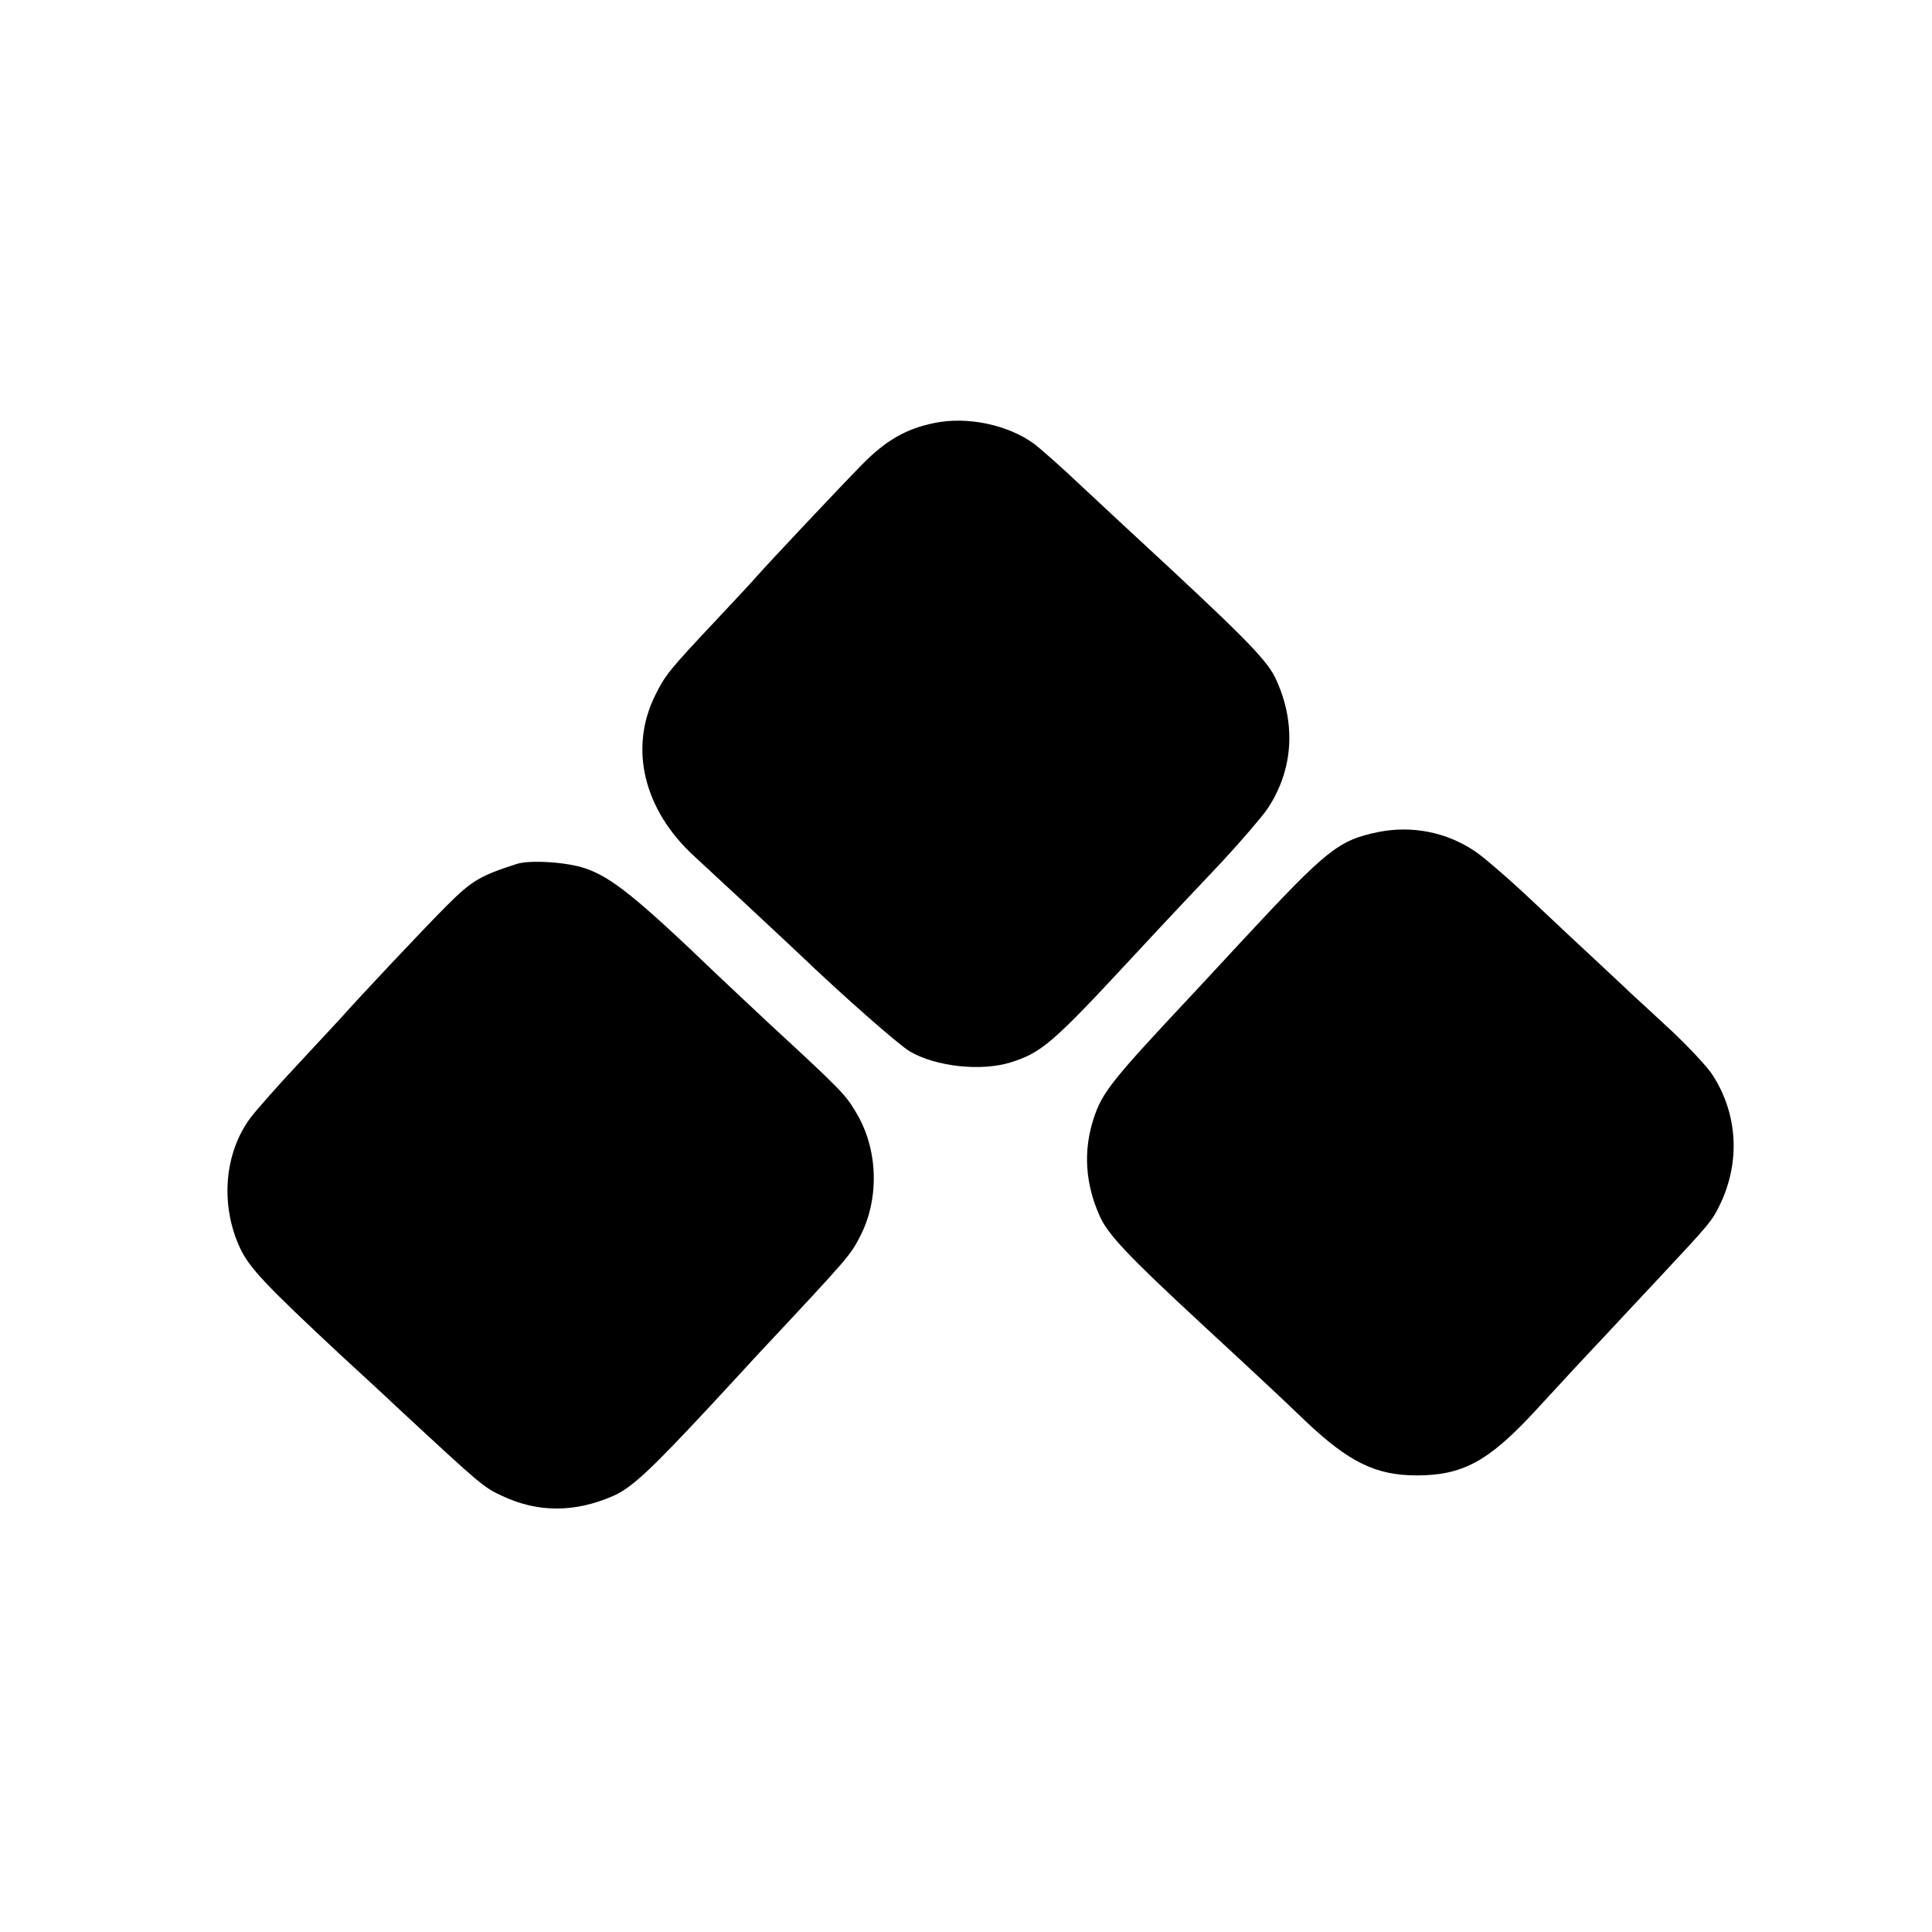
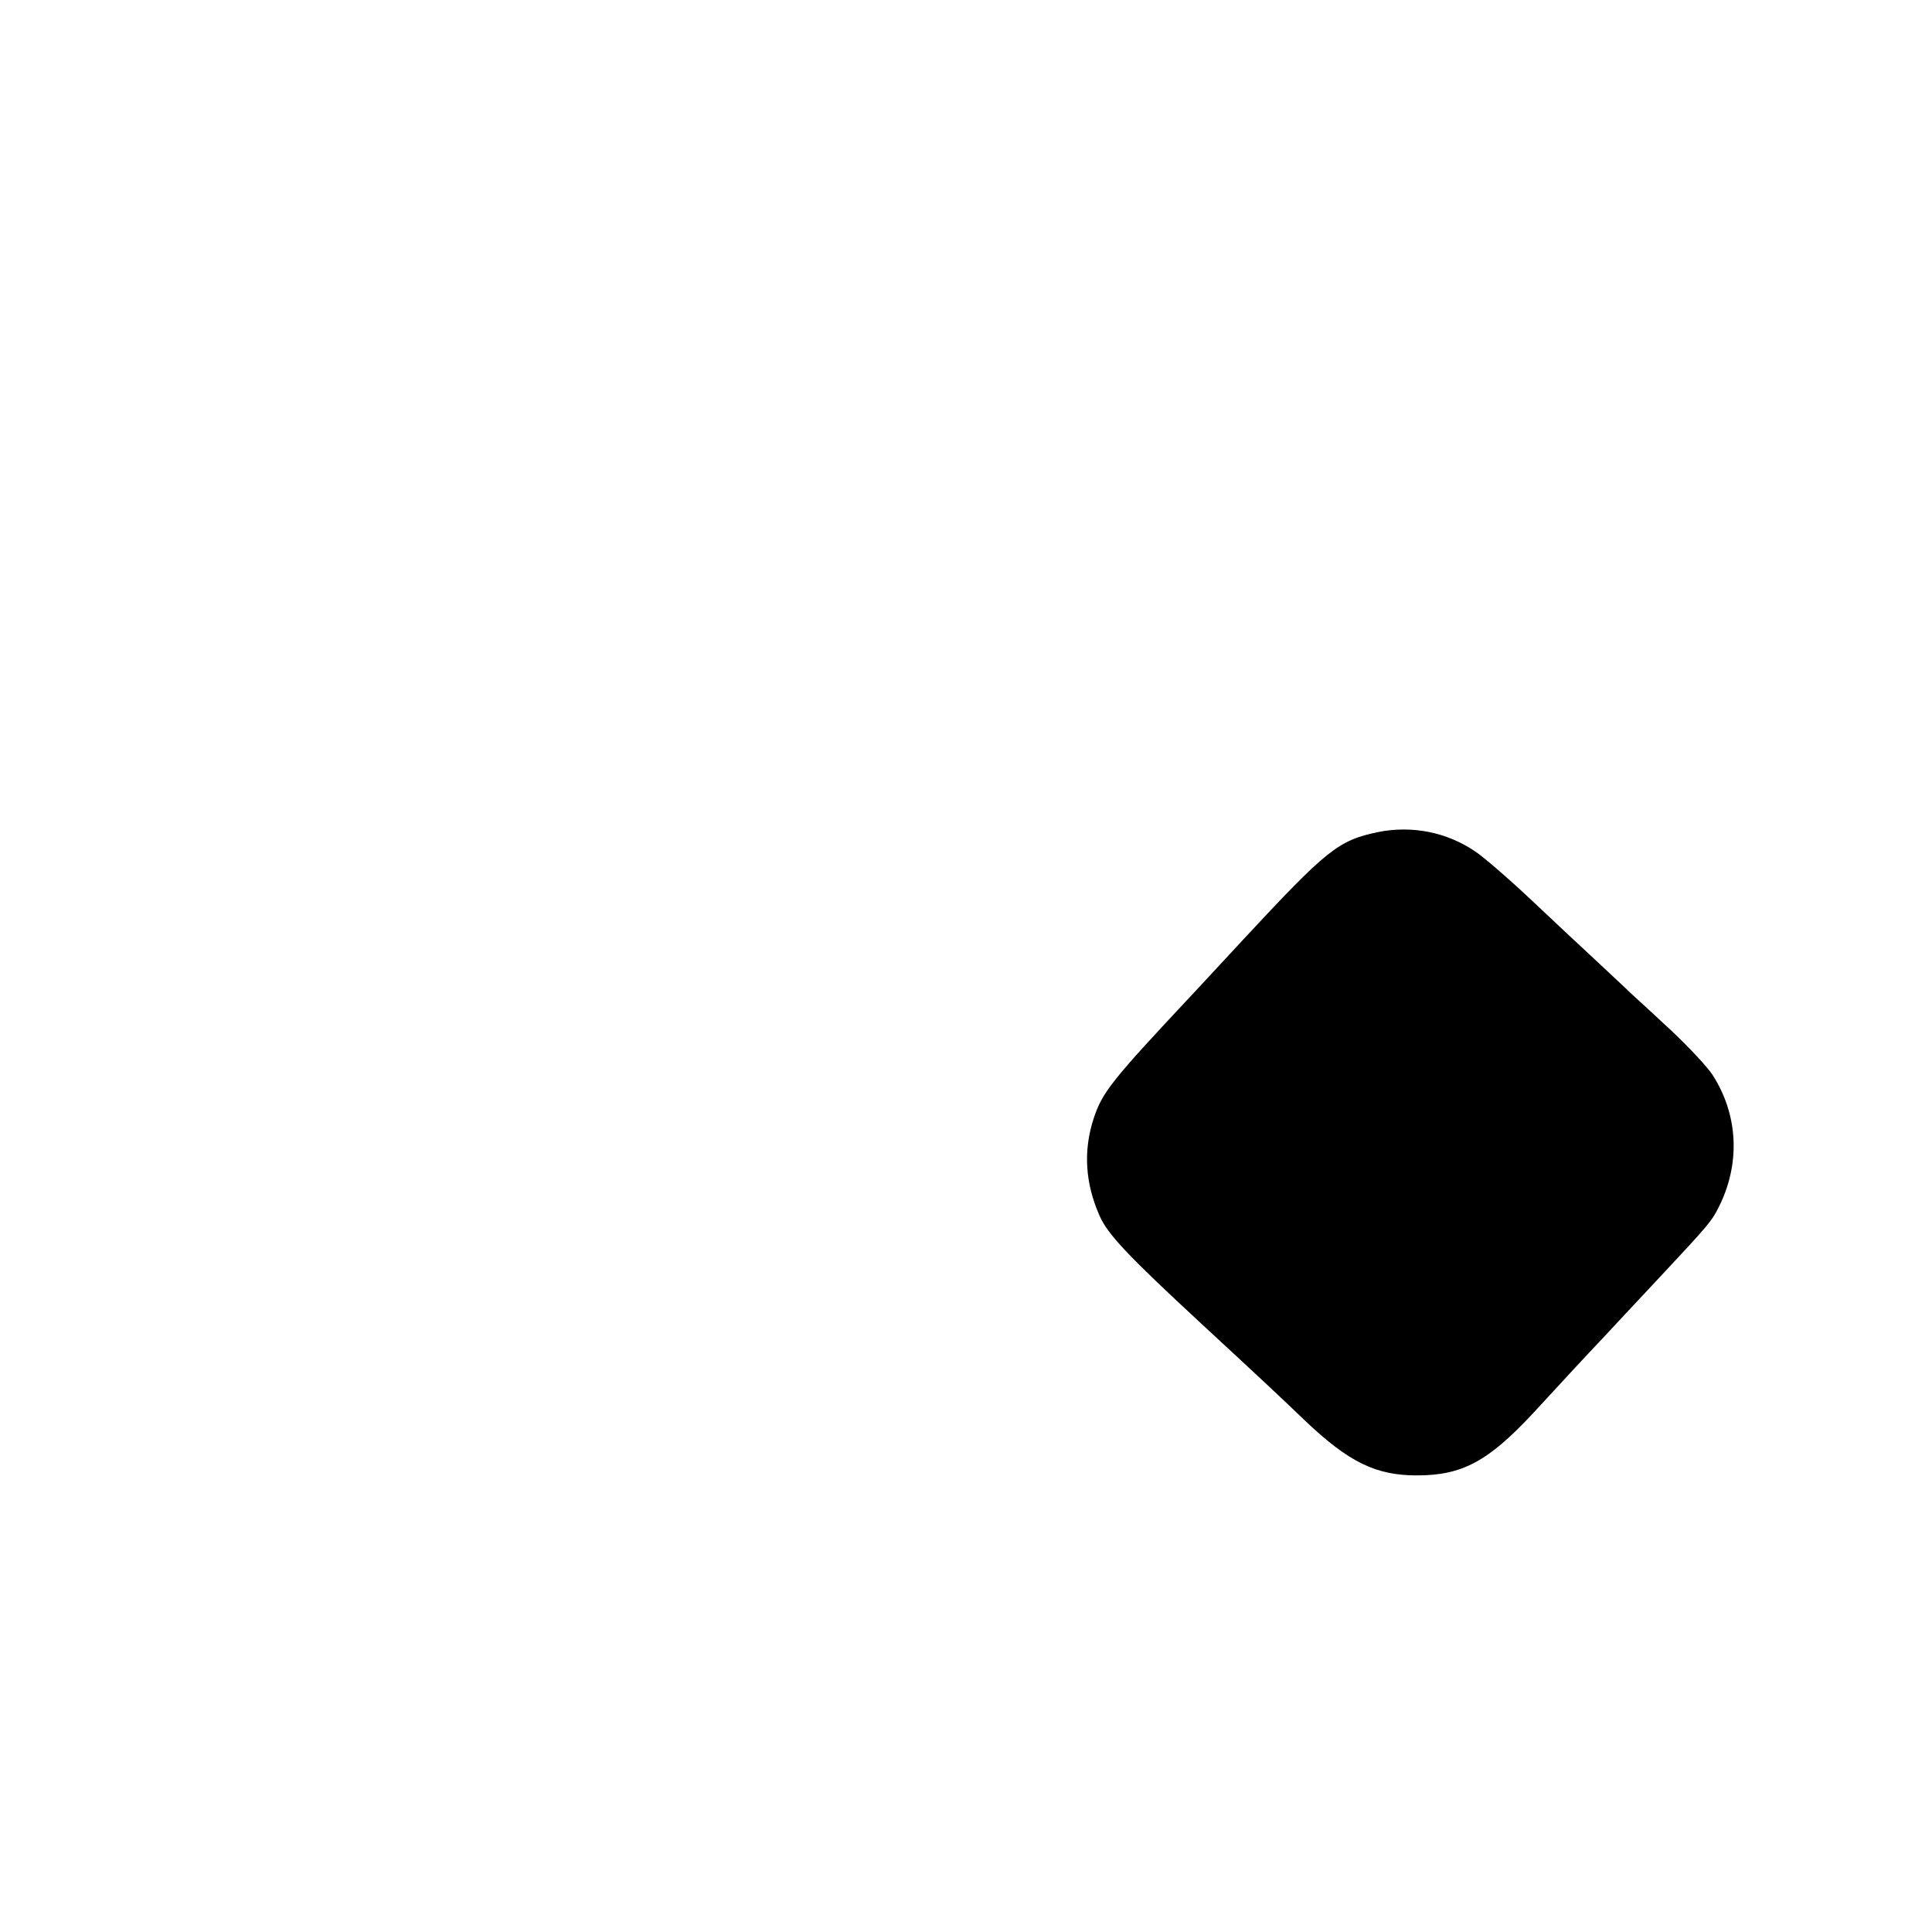
<svg xmlns="http://www.w3.org/2000/svg" version="1.0" width="600pt" height="600pt" viewBox="0 0 600 600" preserveAspectRatio="xMidYMid meet">
  <g transform="translate(0,600) scale(0.1,-0.1)" fill="#000000" stroke="none">
-     <path d="M2900 4686 c-87 -18 -150 -54 -225 -131 -63 -64 -288 -303 -325 -345 -8 -10 -65 -71 -126 -136 -145 -154 -159 -172 -188 -231 -84 -166 -37 -359 121 -503 48 -44 277 -257 317 -295 145 -139 315 -288 351 -310 82 -48 223 -63 315 -34 94 30 129 59 370 319 143 154 158 169 289 308 58 63 120 135 137 160 82 122 90 270 24 408 -29 59 -105 135 -456 459 -18 17 -83 77 -145 135 -61 58 -128 117 -148 132 -81 59 -208 86 -311 64z" />
    <path d="M4280 3416 c-124 -26 -158 -53 -421 -336 -79 -85 -148 -160 -154 -166 -254 -271 -282 -306 -309 -389 -32 -99 -26 -200 19 -301 25 -57 87 -123 315 -334 199 -184 249 -231 324 -303 135 -128 219 -169 346 -169 141 0 221 43 361 193 52 56 111 120 132 143 21 23 62 66 90 96 29 31 105 113 170 182 157 168 164 176 189 228 63 132 55 279 -23 401 -16 25 -73 86 -126 136 -54 50 -112 104 -129 119 -16 16 -62 58 -100 94 -39 36 -130 121 -203 190 -73 69 -154 139 -180 156 -88 60 -197 81 -301 60z" />
-     <path d="M1605 3317 c-115 -37 -140 -52 -219 -131 -68 -68 -275 -288 -326 -346 -8 -9 -67 -72 -130 -140 -63 -67 -131 -144 -151 -170 -83 -110 -96 -273 -33 -407 29 -61 80 -115 314 -333 69 -63 154 -142 190 -176 246 -228 252 -233 310 -260 111 -52 226 -52 346 1 56 25 115 80 301 280 61 66 126 136 144 156 292 312 290 310 323 375 58 117 52 269 -16 380 -33 56 -47 70 -268 274 -74 69 -148 139 -165 155 -249 239 -327 301 -407 328 -57 20 -173 27 -213 14z" />
  </g>
</svg>